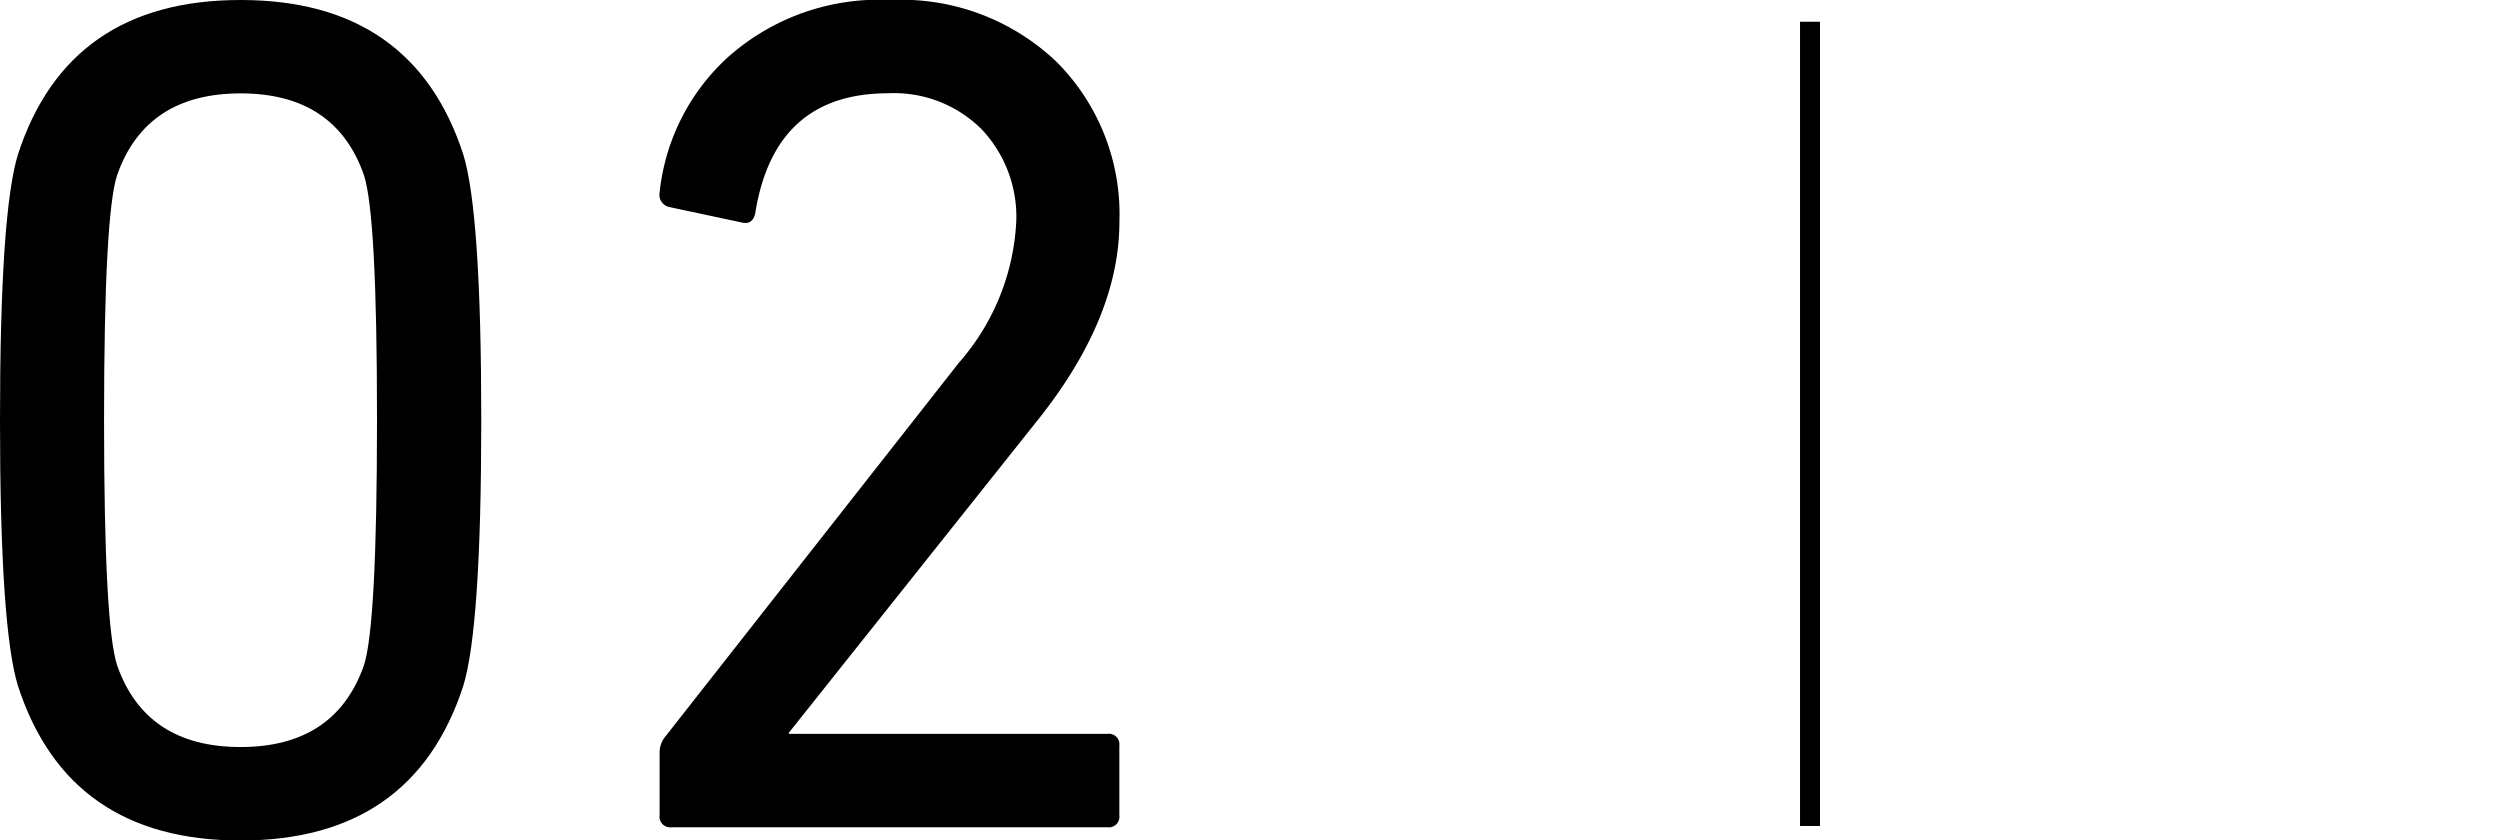
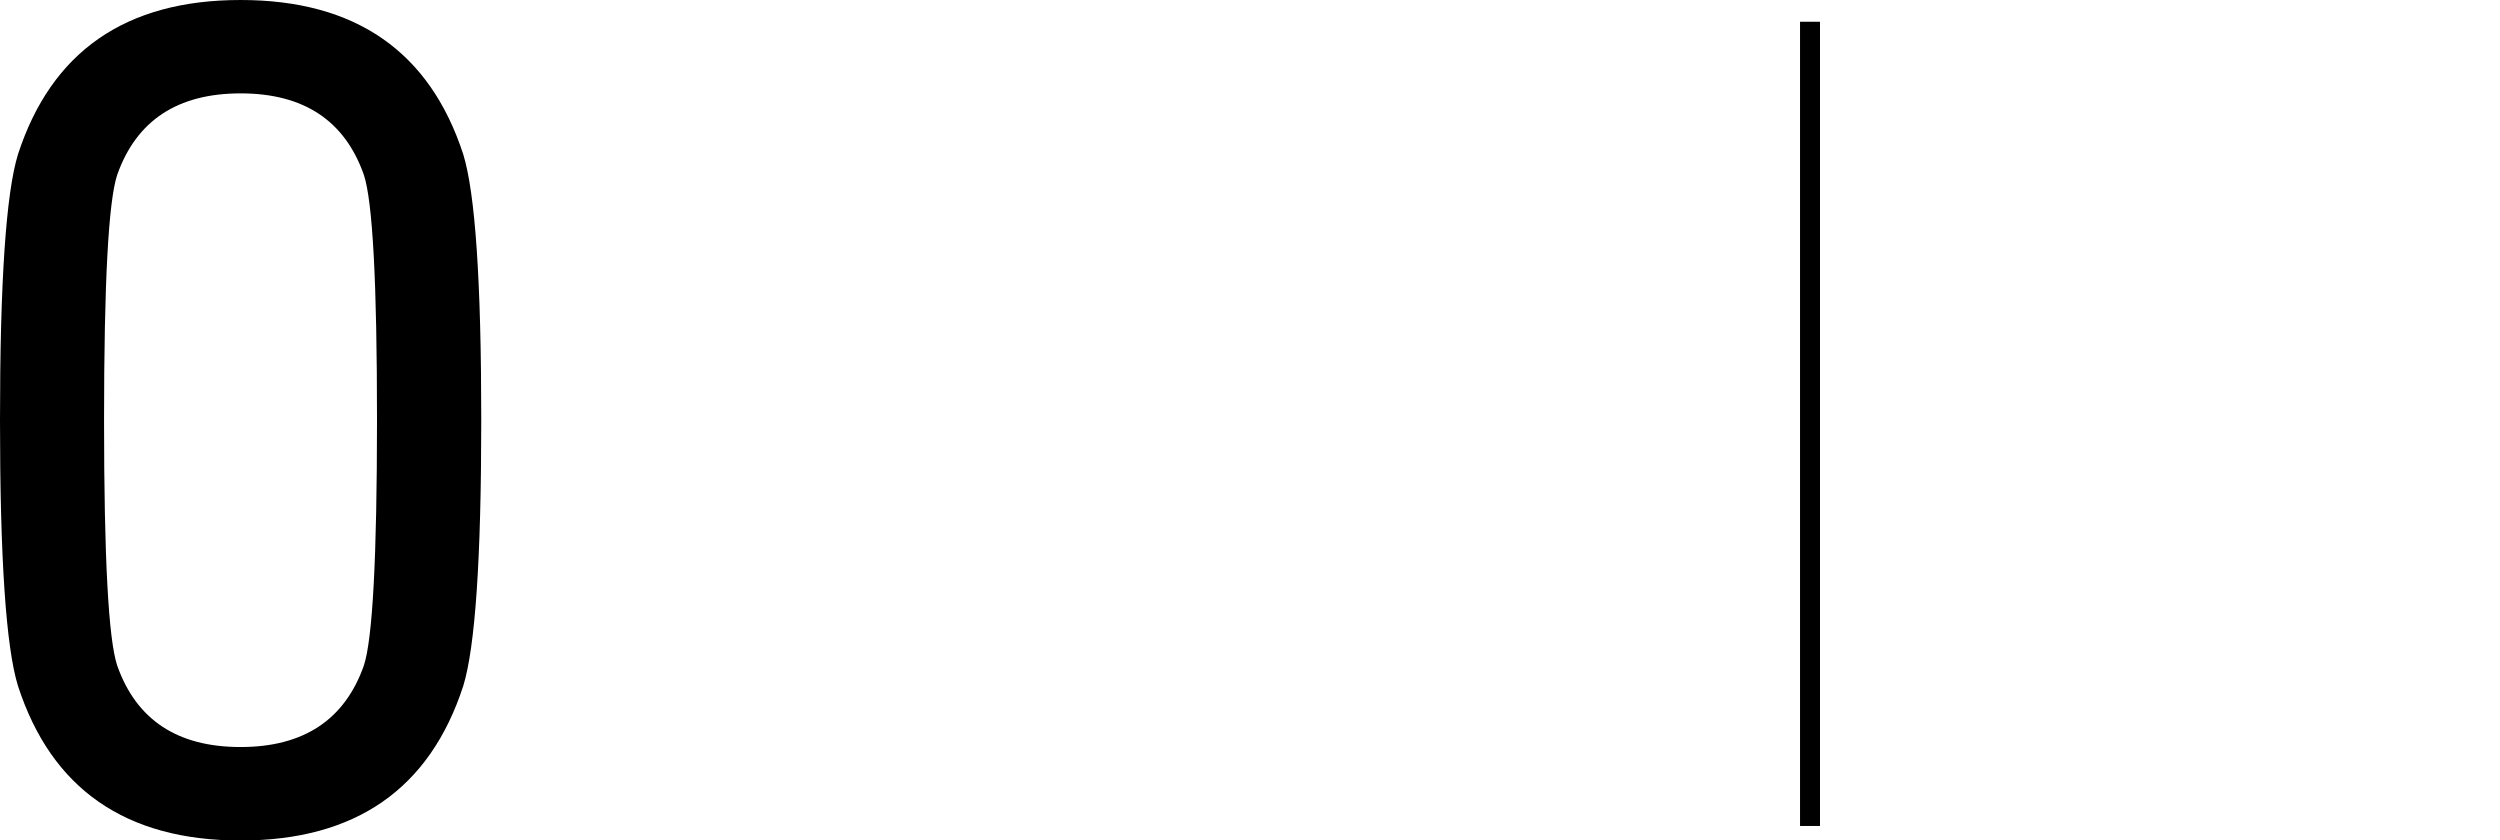
<svg xmlns="http://www.w3.org/2000/svg" viewBox="0 0 100.237 33.695">
  <defs>
    <style>.cls-1,.cls-2{fill:none;}.cls-1{stroke:#000;stroke-miterlimit:10;stroke-width:0.8px;}</style>
  </defs>
  <g id="レイヤー_2" data-name="レイヤー 2">
    <g id="文字">
      <line class="cls-1" x1="72.572" y1="0.872" x2="72.572" y2="33.117" />
      <rect class="cls-2" x="44.907" y="0.644" width="55.33" height="32.702" />
      <path d="M.72,27.5Q0,25.154,0,16.848T.72,6.191Q2.735,0,9.647,0t8.928,6.191q.722,2.353.721,10.657T18.575,27.5Q16.559,33.7,9.647,33.7T.72,27.5ZM4.7,26.688q1.152,3.264,4.943,3.264t4.945-3.264q.526-1.584.528-9.84t-.528-9.84Q13.439,3.744,9.647,3.744T4.7,7.008q-.528,1.583-.528,9.84T4.7,26.688Z" />
-       <path d="M26.447,32.688v-2.5a1.008,1.008,0,0,1,.241-.671L38.447,14.544a9.262,9.262,0,0,0,2.3-5.664,5.1,5.1,0,0,0-1.392-3.7,4.966,4.966,0,0,0-3.744-1.44q-4.56,0-5.328,4.8-.1.48-.528.384L26.831,8.3a.5.5,0,0,1-.384-.576,8.524,8.524,0,0,1,2.76-5.449A9.111,9.111,0,0,1,35.711,0a9.017,9.017,0,0,1,6.672,2.5,8.645,8.645,0,0,1,2.5,6.384q0,3.792-3.168,7.824L31.631,29.376v.048H44.4a.424.424,0,0,1,.48.479v2.785a.424.424,0,0,1-.48.48H26.928A.425.425,0,0,1,26.447,32.688Z" />
    </g>
  </g>
</svg>